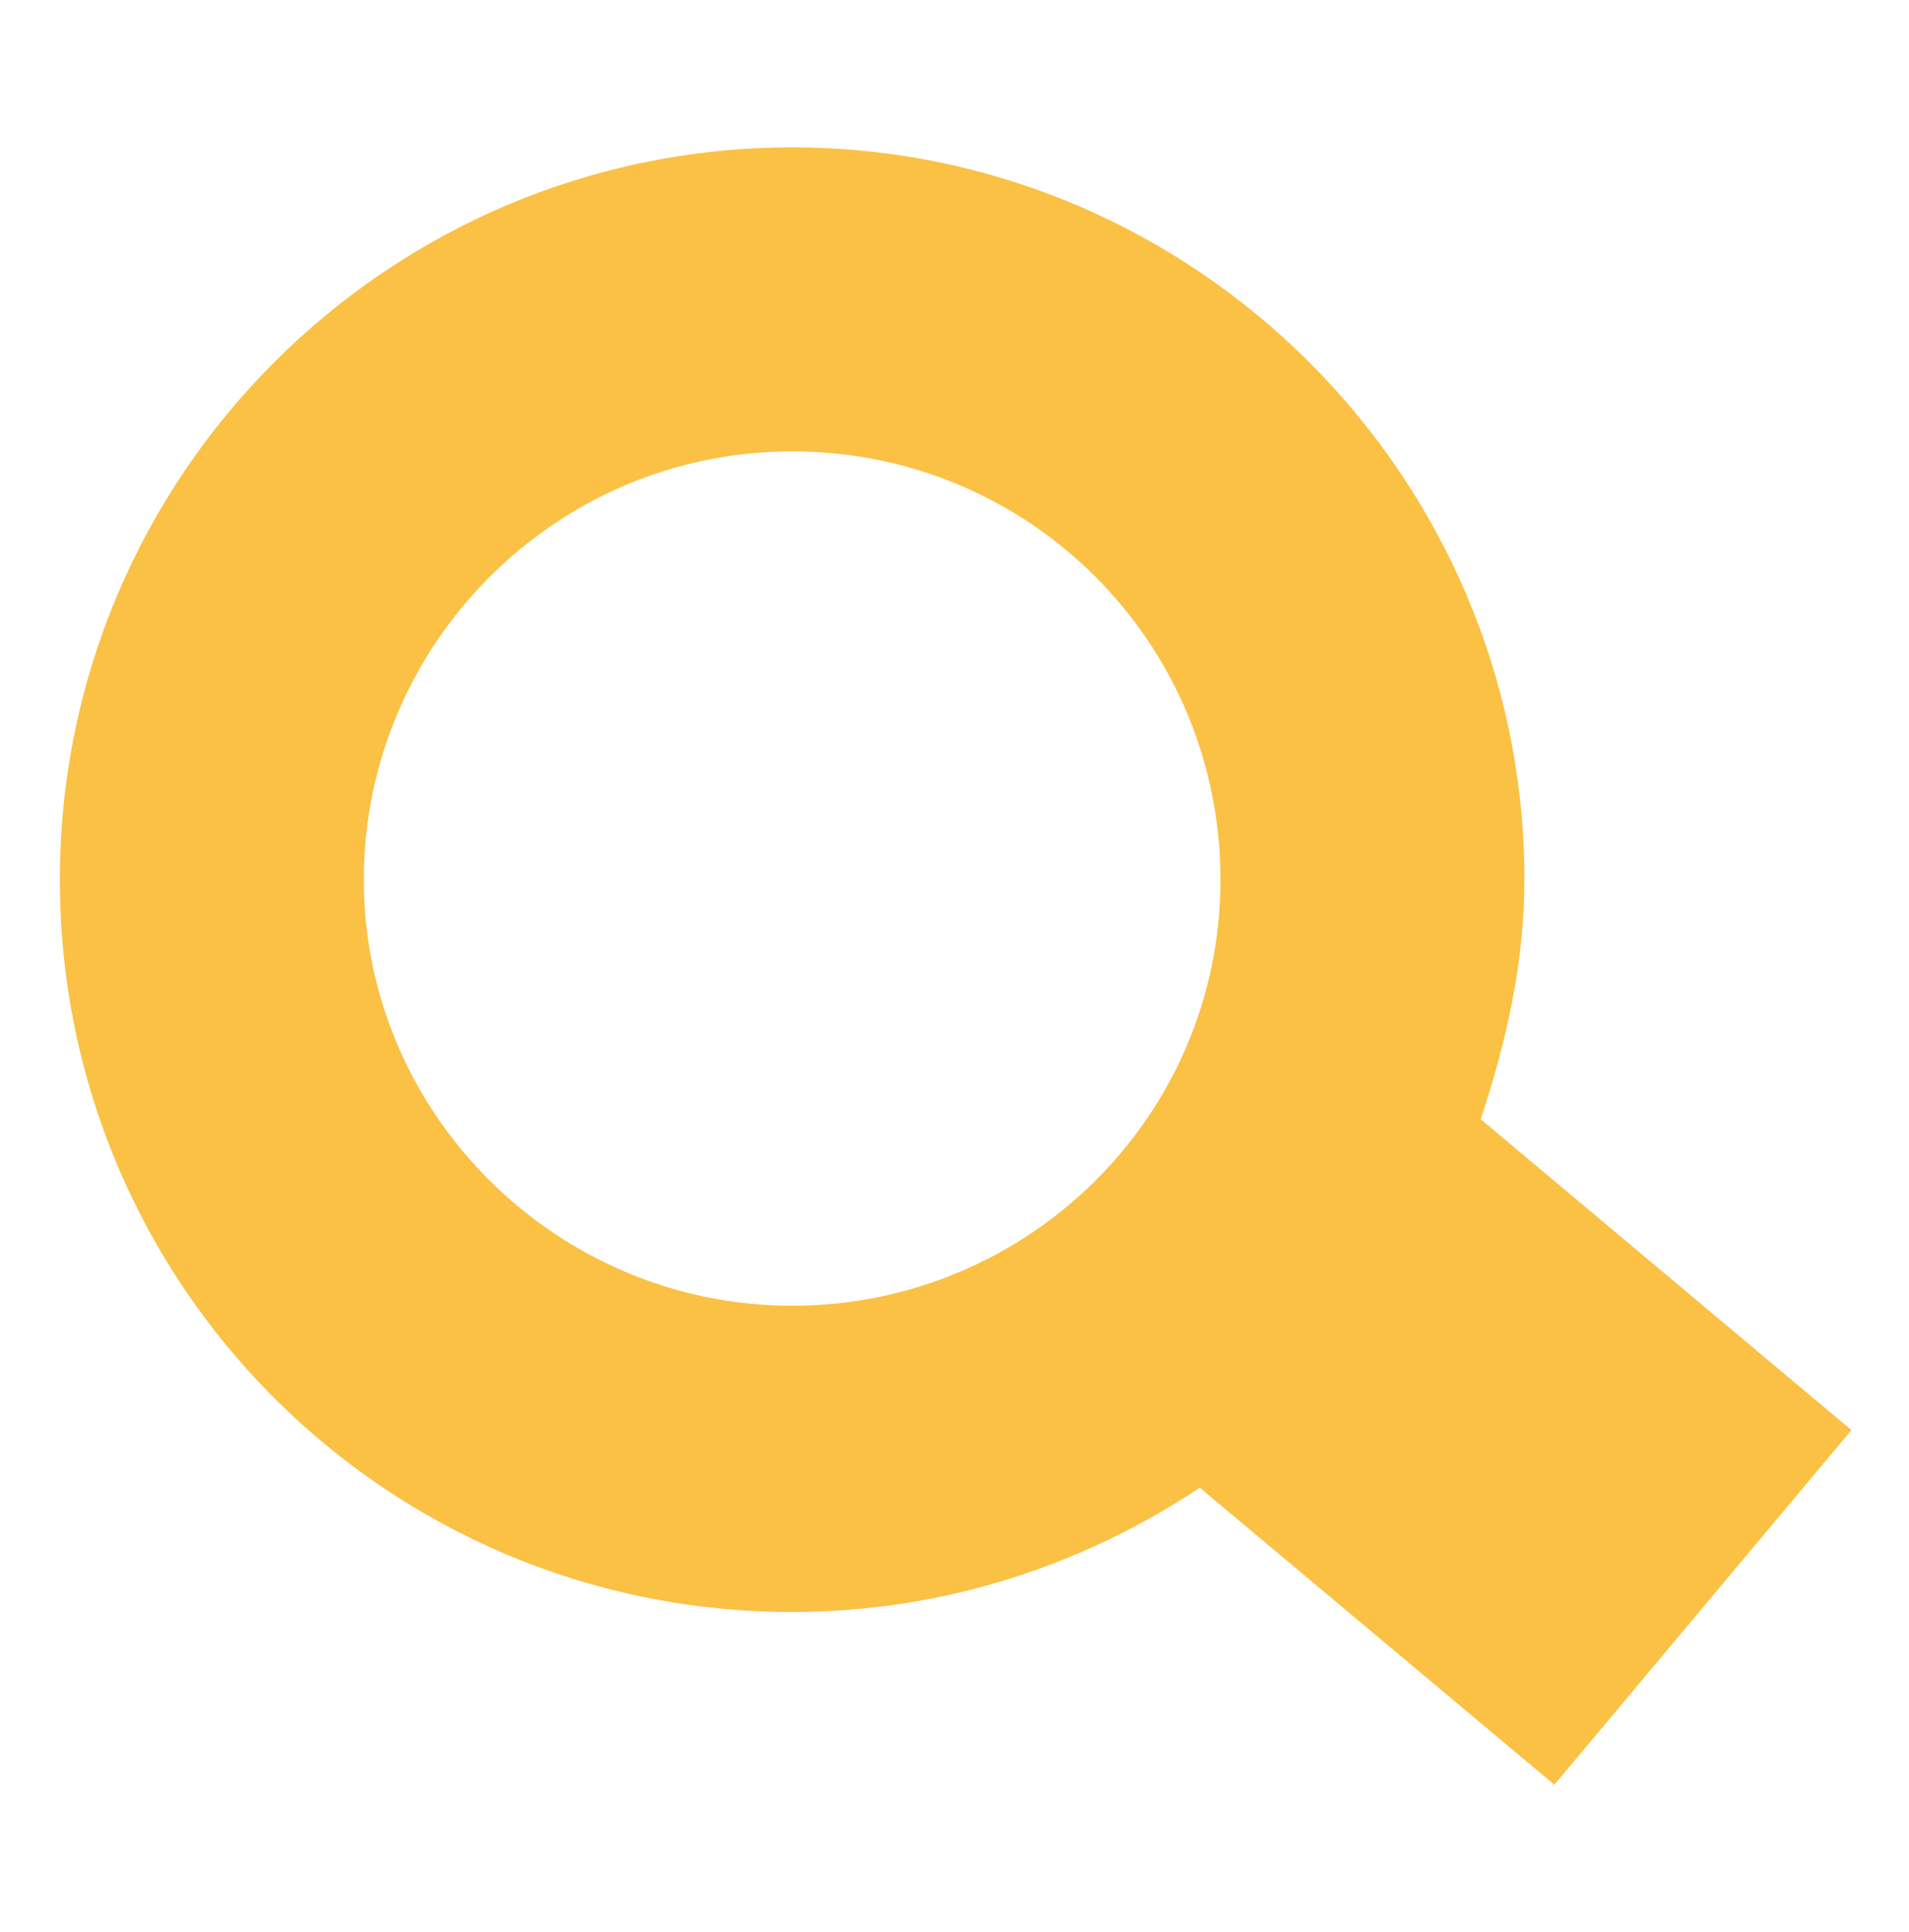
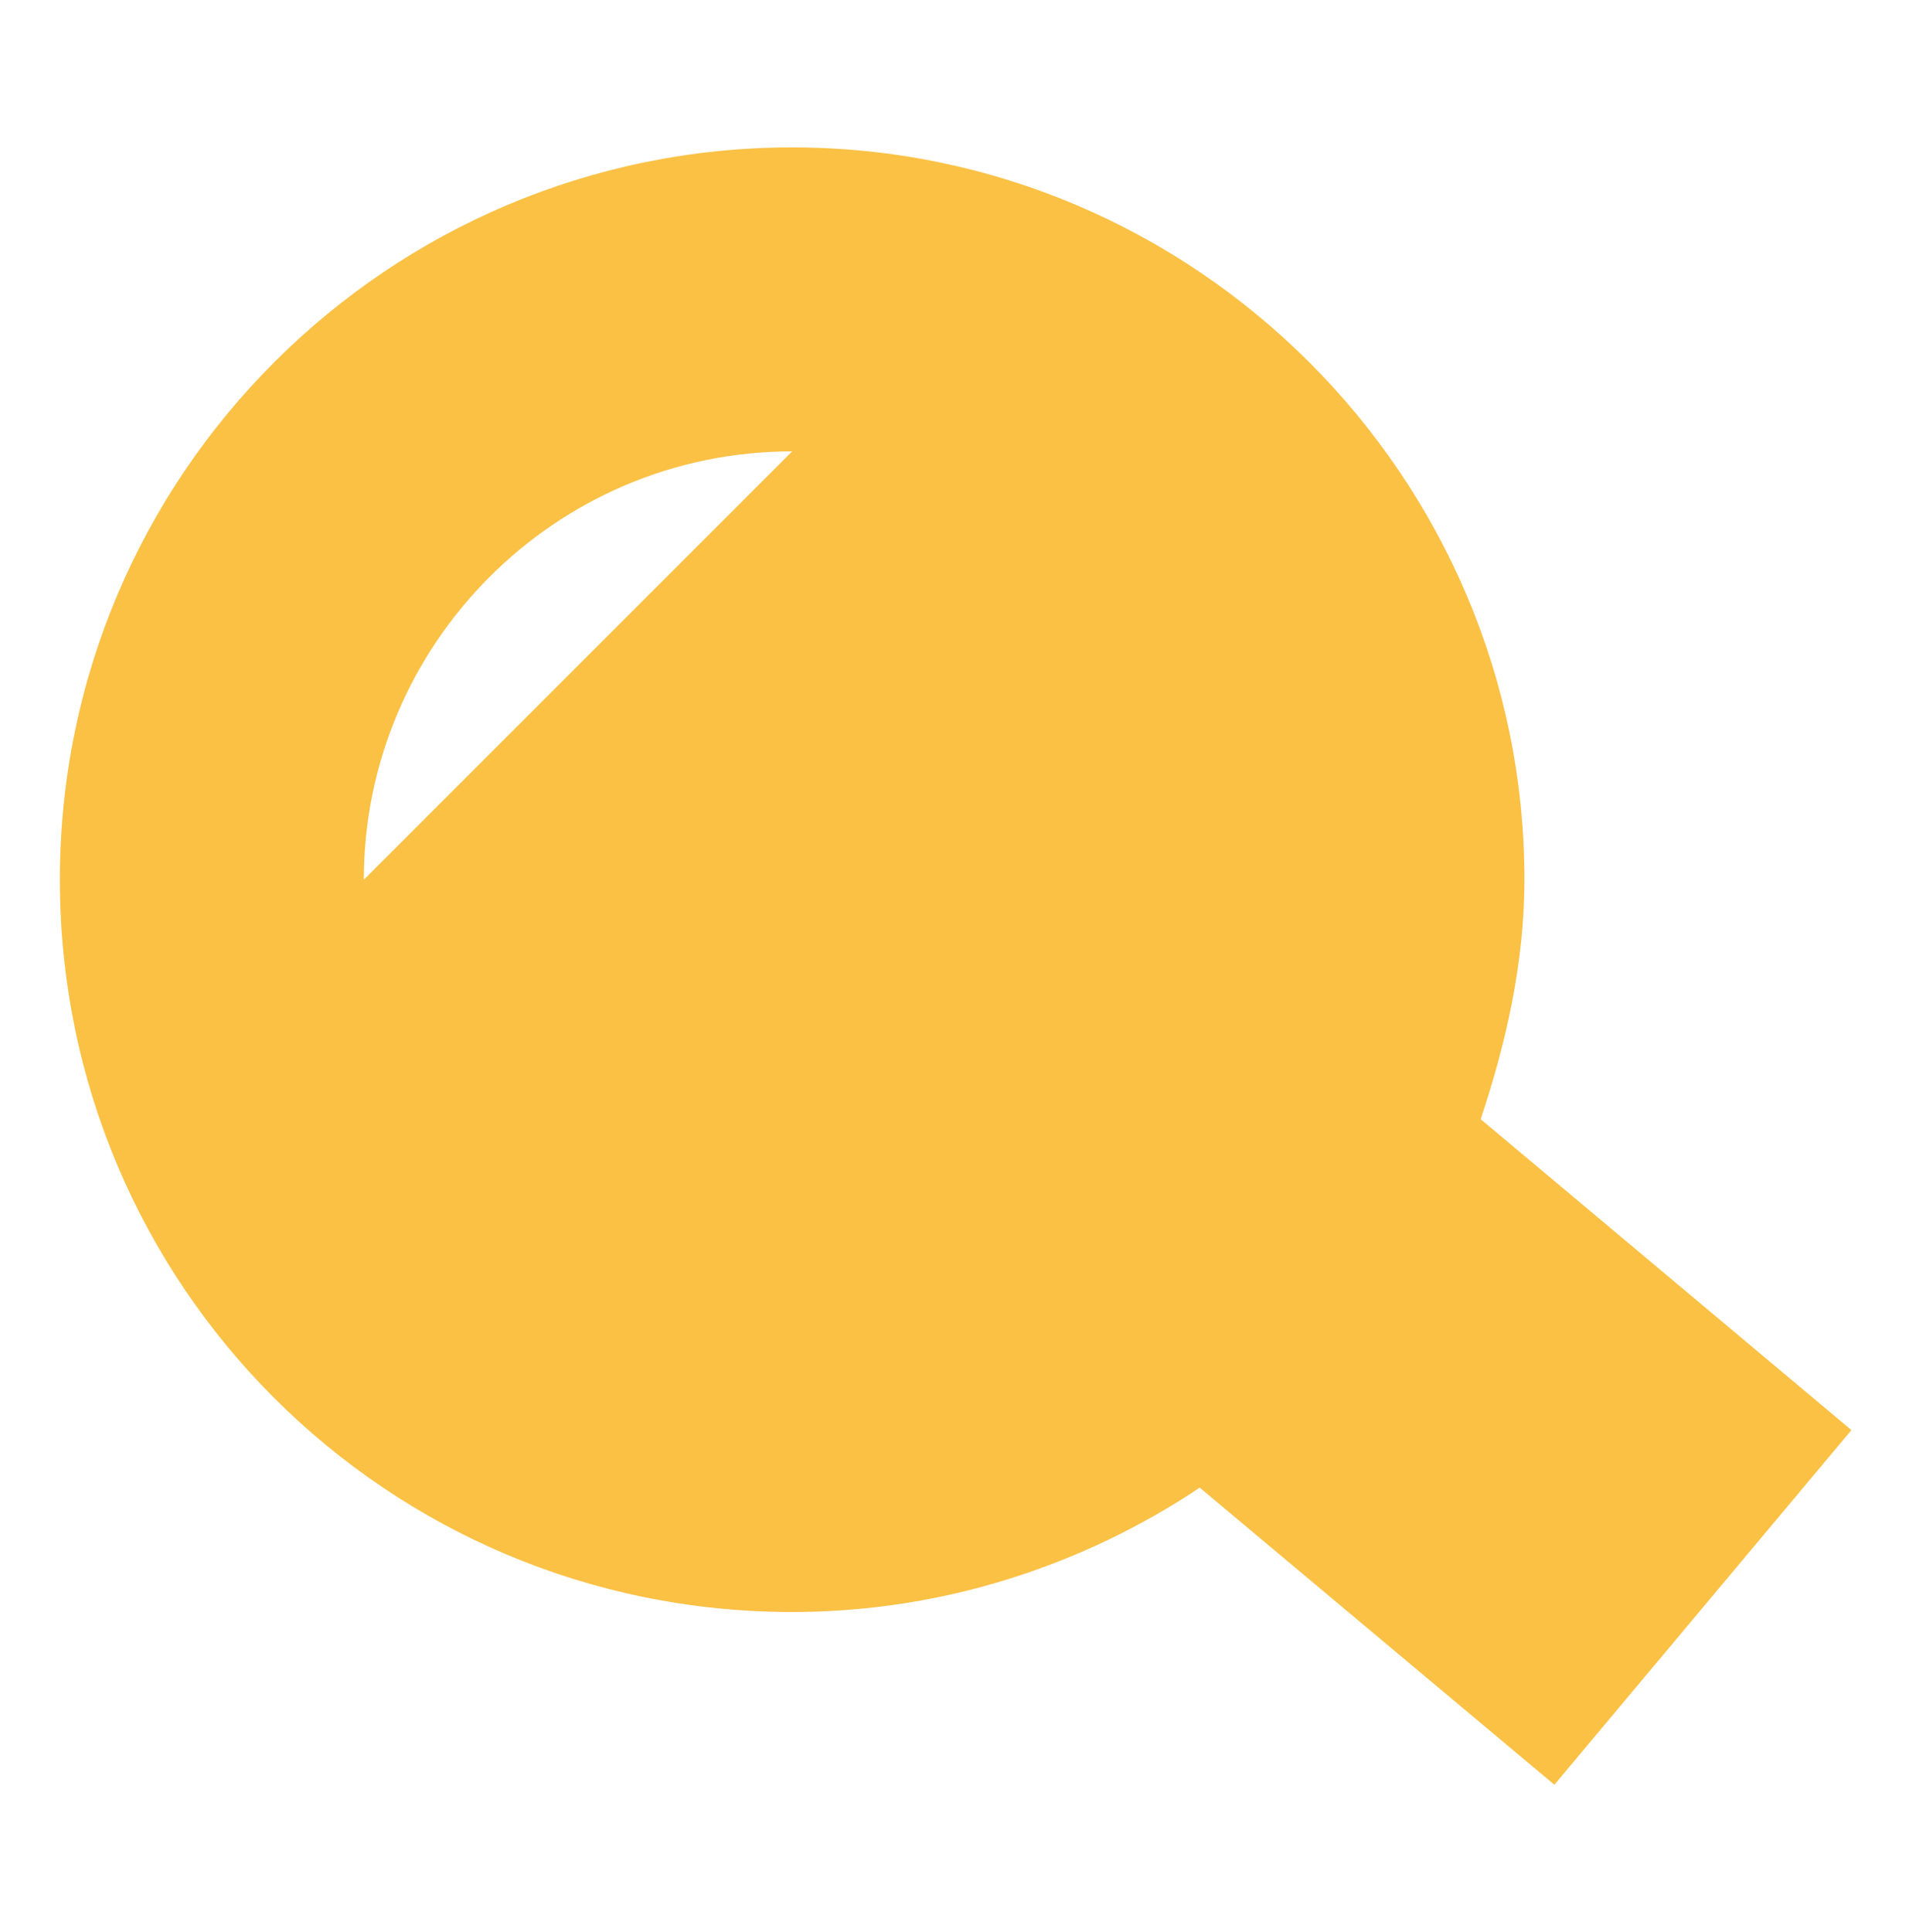
<svg xmlns="http://www.w3.org/2000/svg" enable-background="new 0 0 8.29 8.39" viewBox="0 0 8.29 8.39">
-   <path d="m8.04 6.21-1.61-1.35c.11-.33.19-.68.19-1.04 0-1.75-1.43-3.18-3.18-3.18s-3.18 1.42-3.18 3.18 1.42 3.18 3.18 3.18c.65 0 1.26-.2 1.77-.54l1.54 1.29zm-6.46-2.39c0-1.02.83-1.86 1.86-1.86s1.86.83 1.86 1.86-.84 1.85-1.86 1.85-1.86-.83-1.86-1.85z" fill="#fac145" />
+   <path d="m8.04 6.21-1.61-1.35c.11-.33.19-.68.19-1.04 0-1.75-1.43-3.18-3.18-3.18s-3.18 1.42-3.18 3.18 1.42 3.18 3.18 3.18c.65 0 1.26-.2 1.77-.54l1.54 1.29zm-6.46-2.39c0-1.02.83-1.86 1.86-1.86z" fill="#fac145" />
</svg>